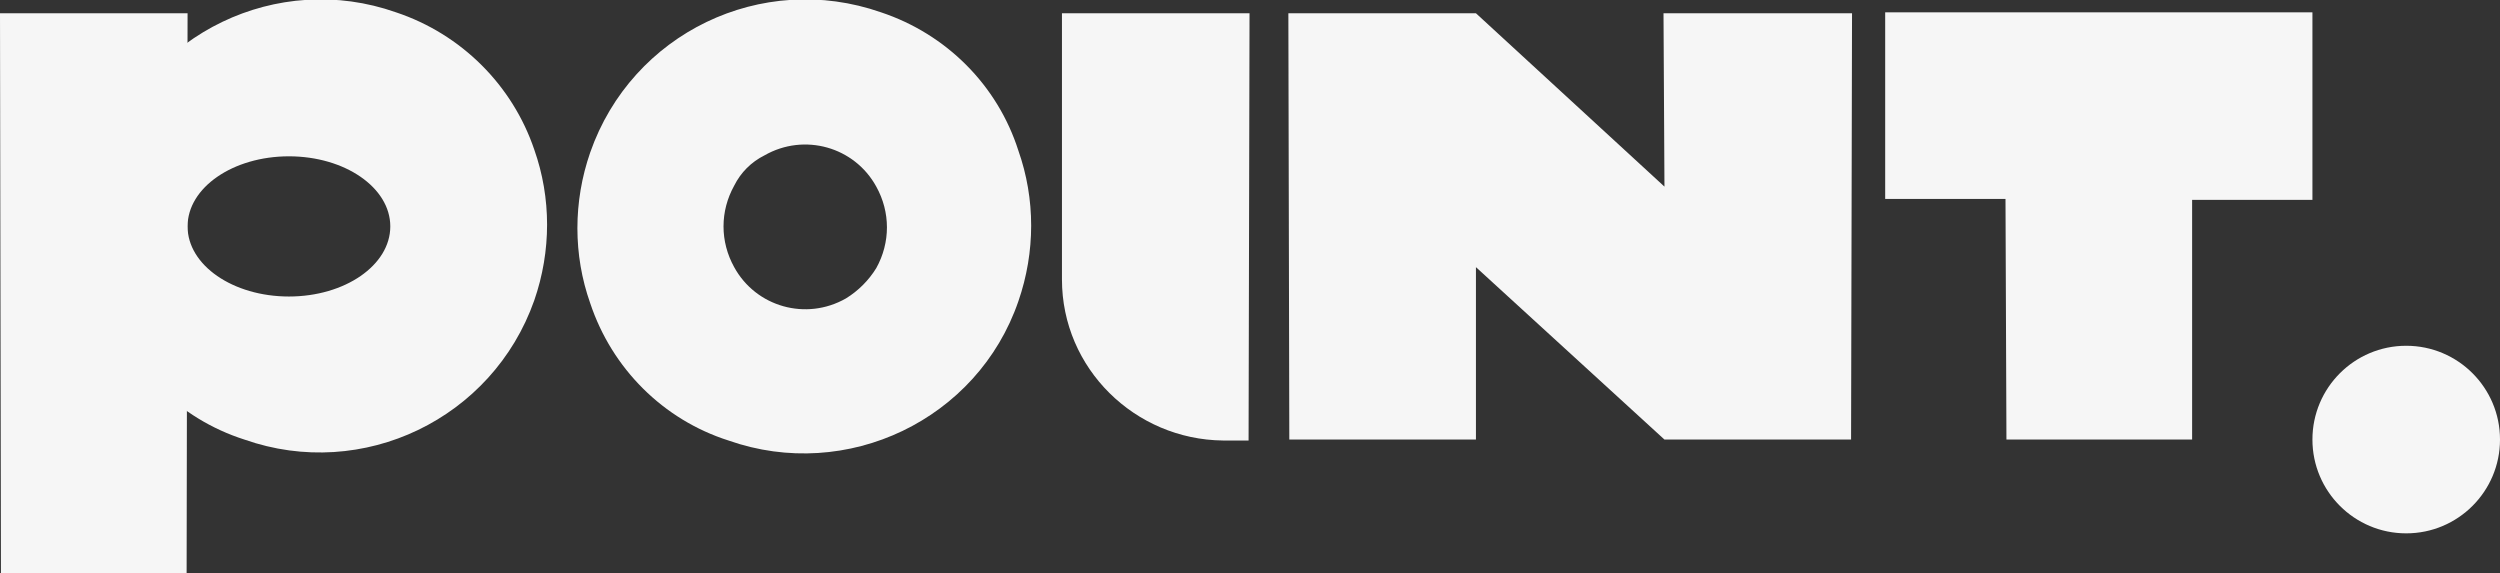
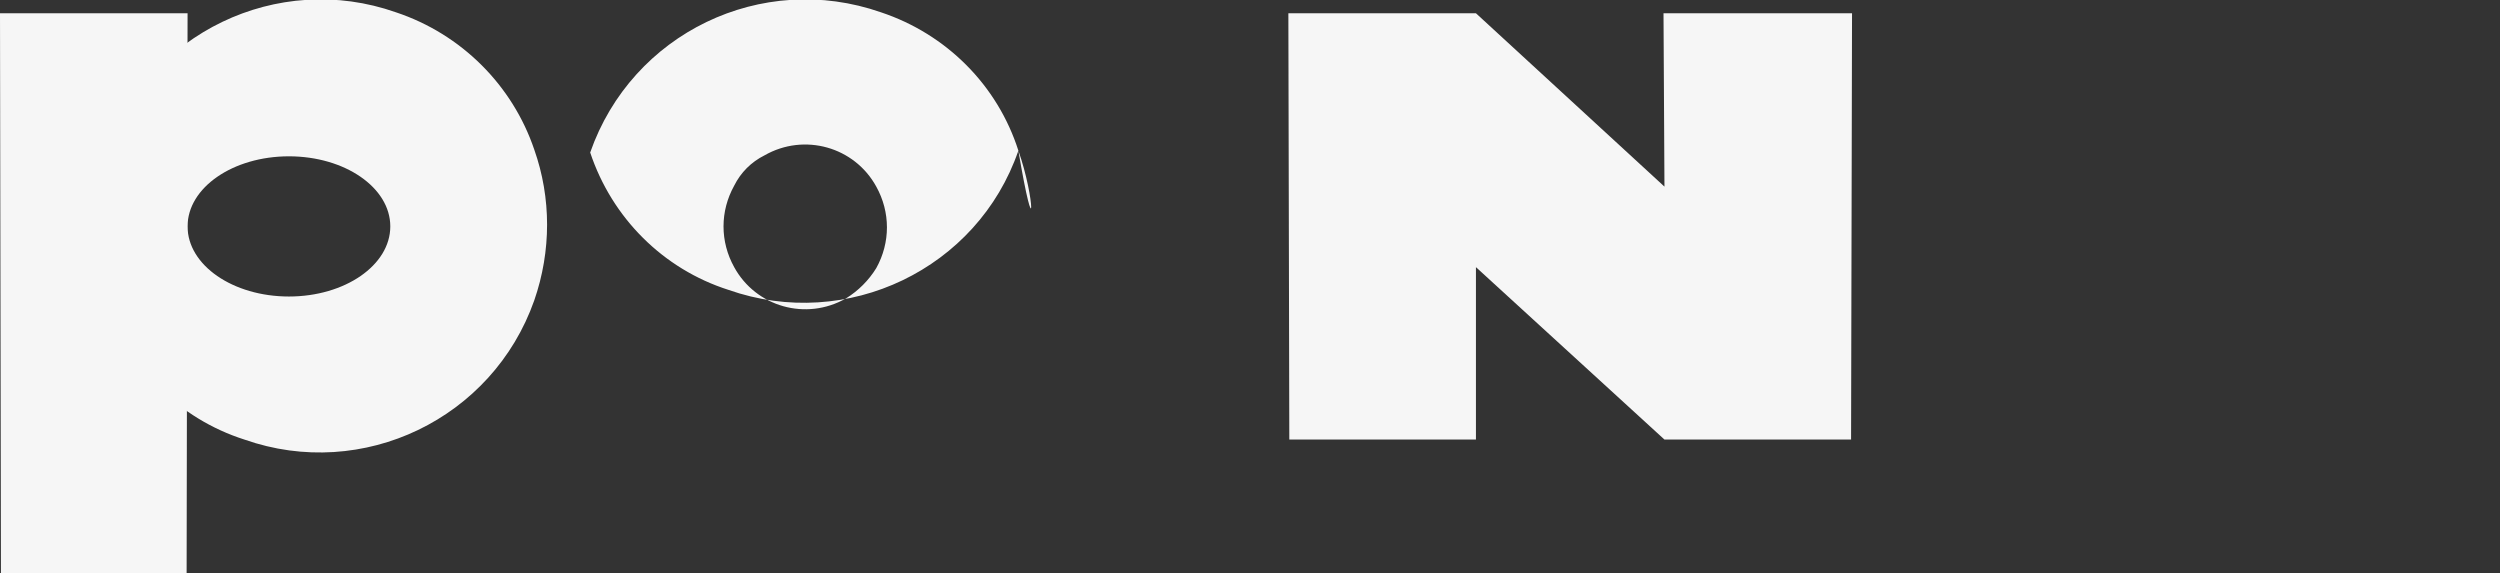
<svg xmlns="http://www.w3.org/2000/svg" version="1.1" id="Слой_1" x="0px" y="0px" viewBox="0 0 263.9 60.5" style="enable-background:new 0 0 263.9 60.5;" xml:space="preserve">
  <rect x="0" y="0" width="263.9" height="60.5" fill="#333333" stroke="none" />
  <style type="text/css"> .st0{fill:#F6F6F6;} </style>
  <g id="Слой_2_1_">
    <g id="Слой_1-2">
-       <path class="st0" d="M112.1,29.5V1.4h19.8l-0.1,45.1h-2.7C119.8,46.4,112.1,38.9,112.1,29.5C112.1,29.5,112.1,29.5,112.1,29.5z" />
      <polygon class="st0" points="195.5,1.4 175.6,1.4 175.7,19.7 155.8,1.4 136,1.4 136.1,46.4 155.8,46.4 155.8,46.4 155.8,28.2 175.7,46.4 195.4,46.4 " />
-       <polygon class="st0" points="244.1,21.1 231.4,21.1 231.4,46.4 211.8,46.4 211.7,21 199,21 199,1.3 244.1,1.3 " />
-       <path class="st0" d="M107.5,15.9C105.3,9,99.9,3.6,93,1.3C80.4-3.1,66.7,3.5,62.3,16.1c-1.8,5.2-1.8,10.8,0,15.9 c2.3,6.9,7.7,12.3,14.6,14.5c12.5,4.4,26.3-2.2,30.6-14.7C109.3,26.6,109.3,21,107.5,15.9z M89.3,31.5c-4.2,2.4-9.5,0.9-11.8-3.3 c-1.5-2.7-1.5-5.9,0-8.6c0.7-1.4,1.8-2.5,3.2-3.2c4.2-2.4,9.5-0.9,11.8,3.3c1.5,2.7,1.5,5.9,0,8.6C91.7,29.6,90.6,30.7,89.3,31.5z " />
-       <circle class="st0" cx="254" cy="46.4" r="9.9" />
+       <path class="st0" d="M107.5,15.9C105.3,9,99.9,3.6,93,1.3C80.4-3.1,66.7,3.5,62.3,16.1c2.3,6.9,7.7,12.3,14.6,14.5c12.5,4.4,26.3-2.2,30.6-14.7C109.3,26.6,109.3,21,107.5,15.9z M89.3,31.5c-4.2,2.4-9.5,0.9-11.8-3.3 c-1.5-2.7-1.5-5.9,0-8.6c0.7-1.4,1.8-2.5,3.2-3.2c4.2-2.4,9.5-0.9,11.8,3.3c1.5,2.7,1.5,5.9,0,8.6C91.7,29.6,90.6,30.7,89.3,31.5z " />
    </g>
  </g>
  <g>
    <path class="st0" d="M0.1,60.5L0,1.4h19.8l-0.1,59.1H0.1z" />
    <path class="st0" d="M41.8,1.3C29.3-3.1,15.6,3.5,11.2,16c-1.8,5.2-1.8,10.8,0,15.9c2.3,6.9,7.7,12.3,14.6,14.5 c12.5,4.4,26.2-2.2,30.6-14.7c1.8-5.2,1.8-10.8,0-15.9C54.1,9,48.7,3.6,41.8,1.3z M30.5,31.3c-5.9,0-10.7-3.3-10.7-7.4 s4.8-7.4,10.7-7.4s10.7,3.3,10.7,7.4S36.4,31.3,30.5,31.3L30.5,31.3z" />
  </g>
</svg>